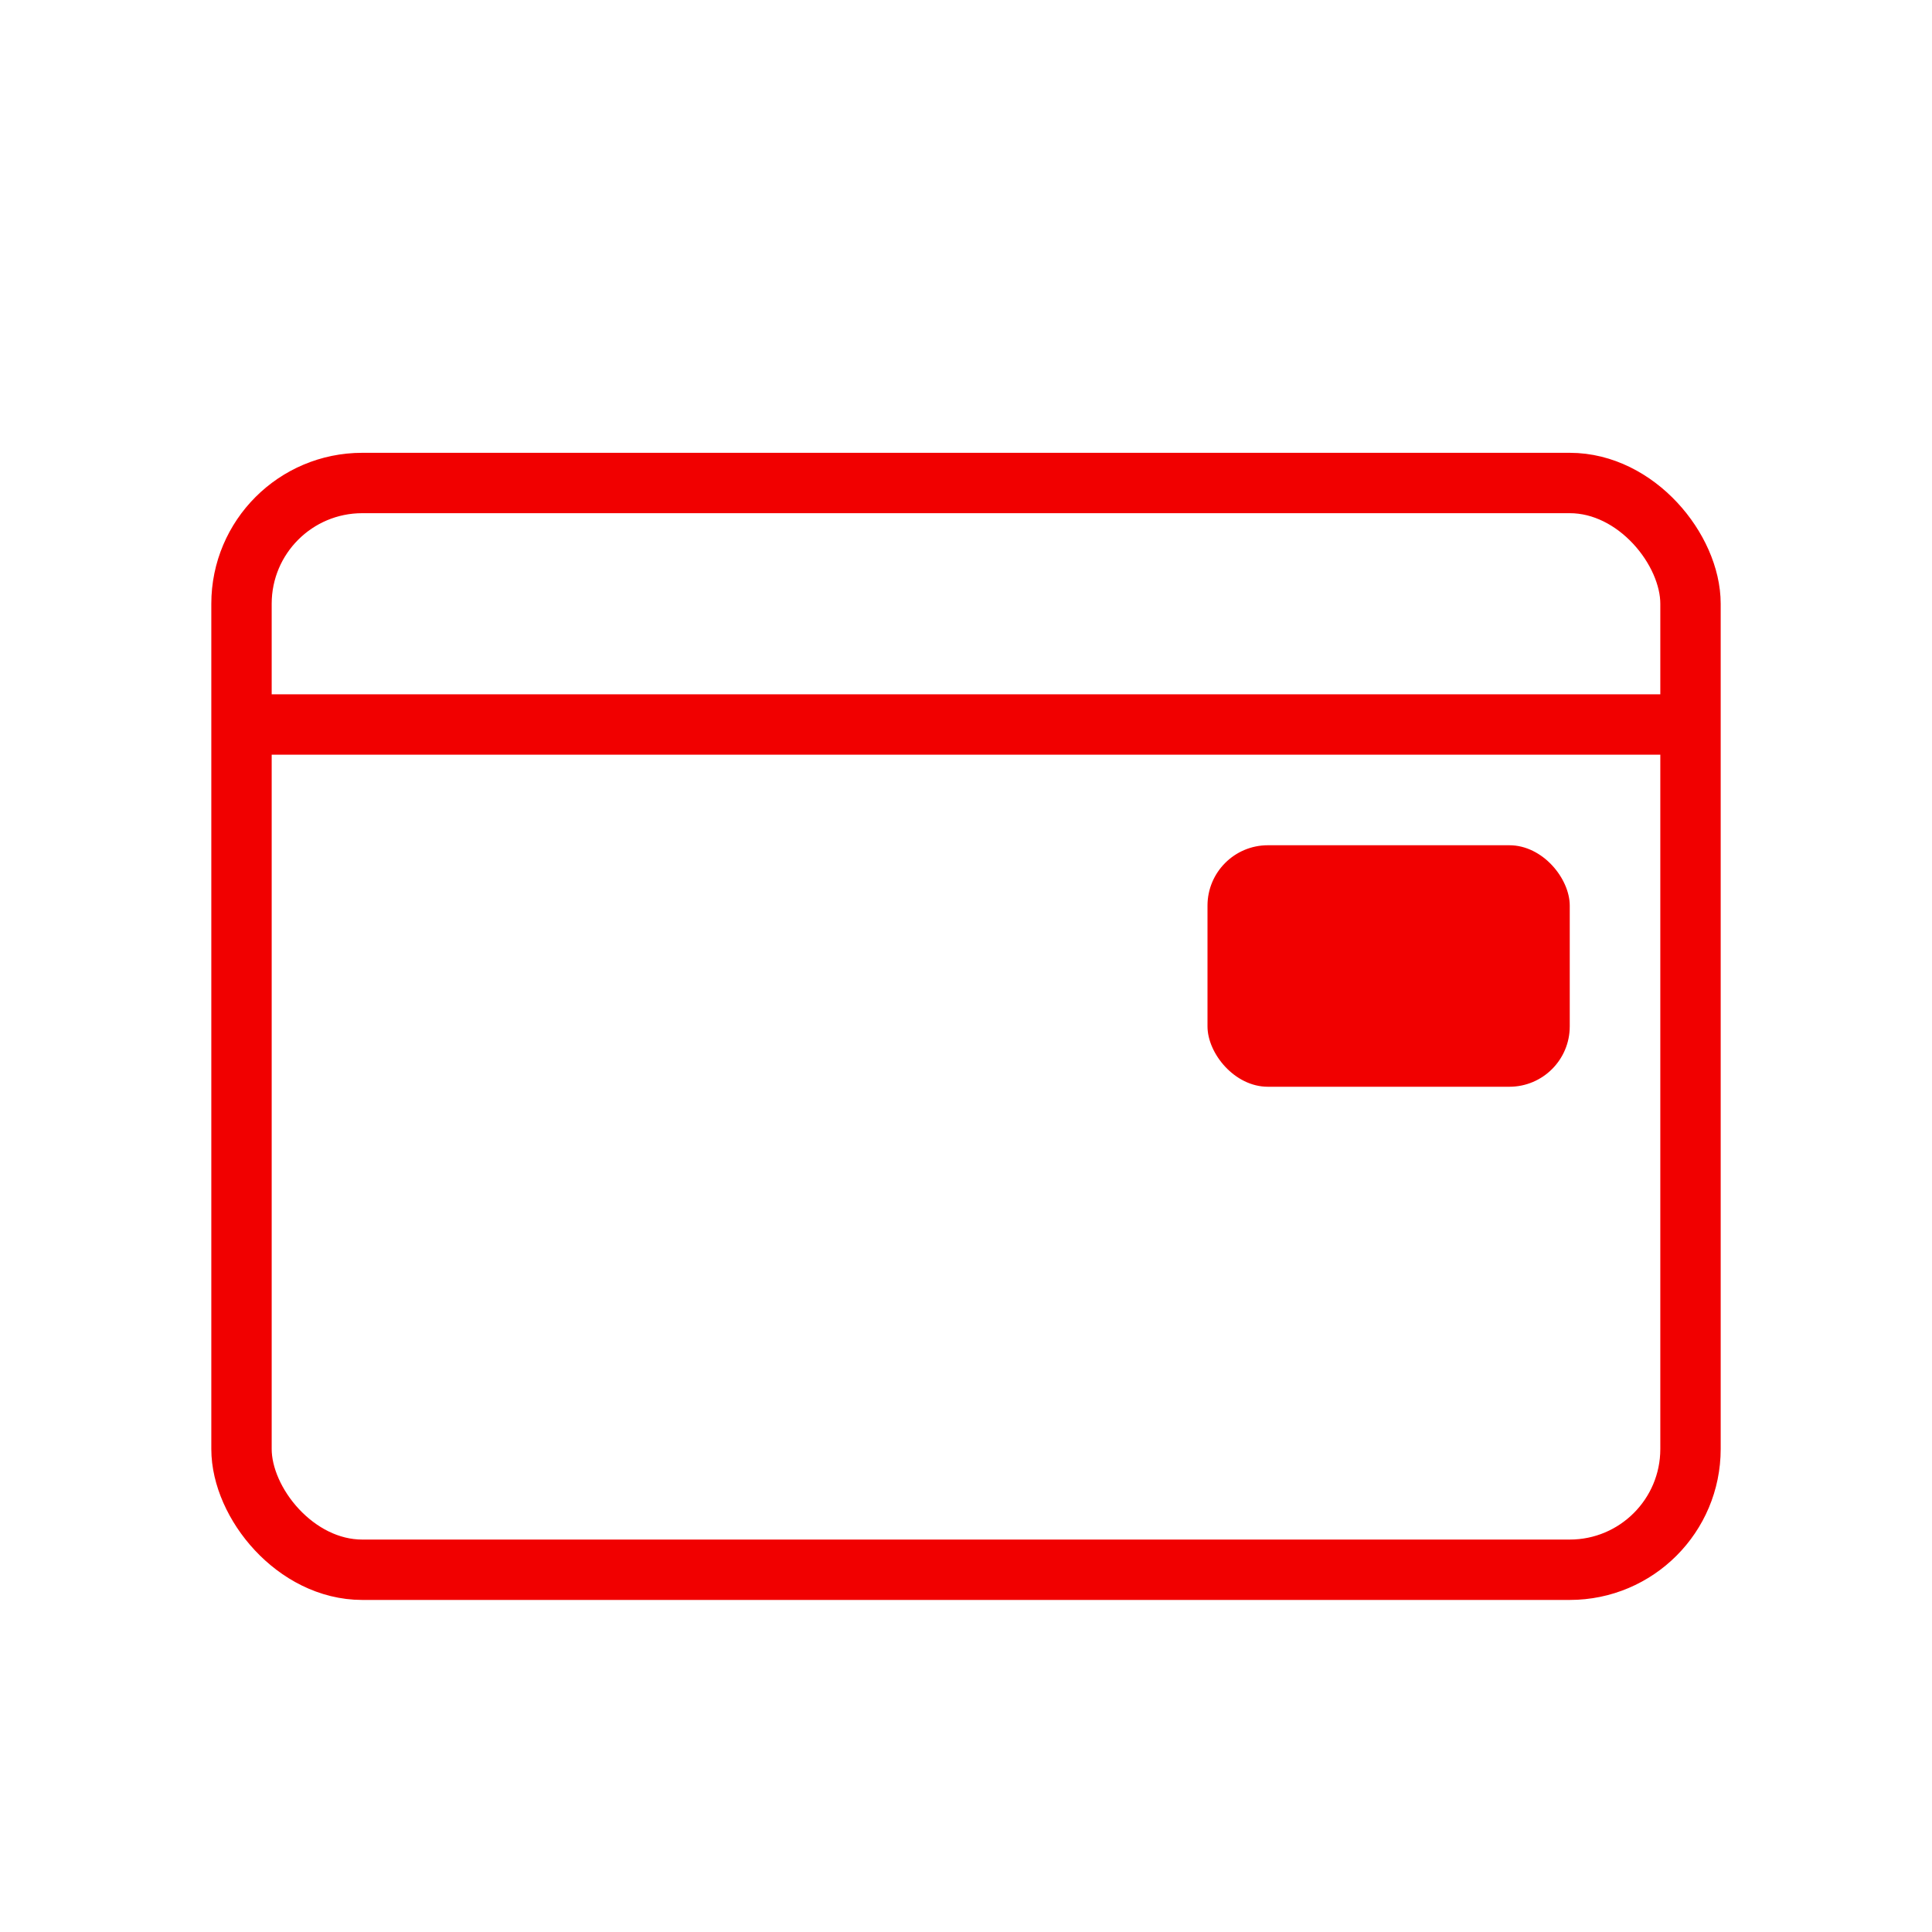
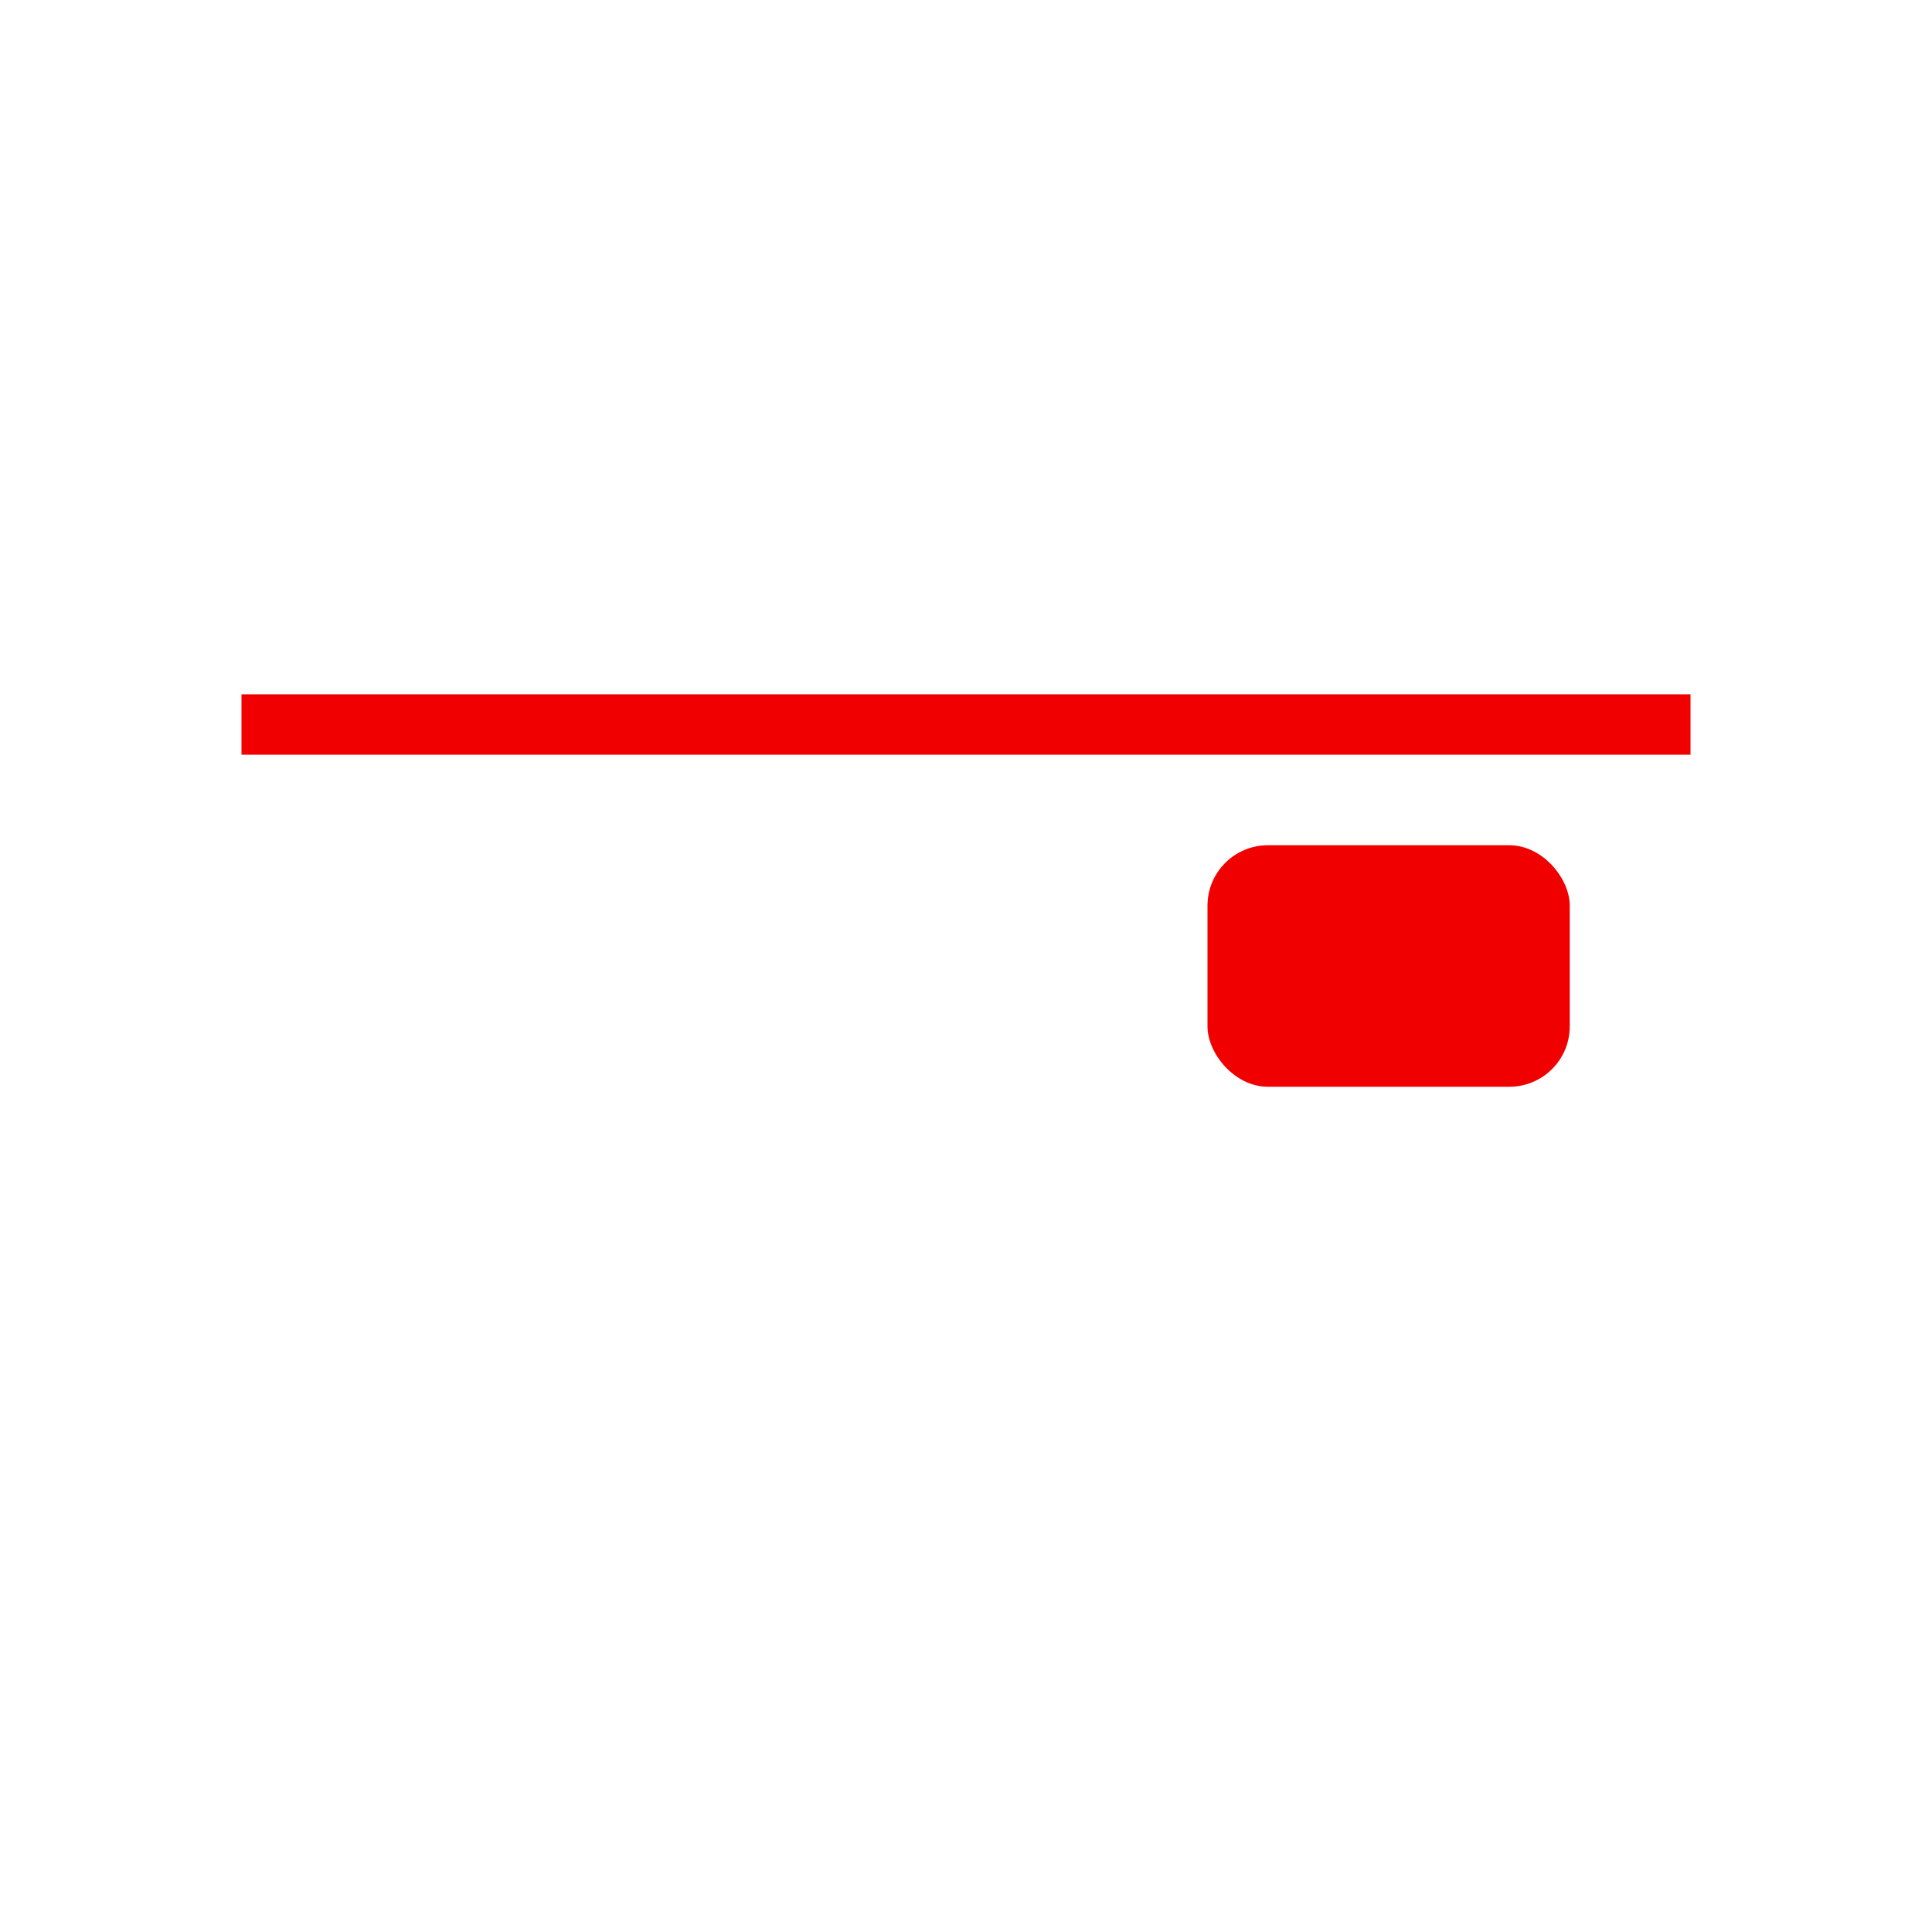
<svg xmlns="http://www.w3.org/2000/svg" width="64" height="64" viewBox="0 0 64 64">
-   <rect x="8" y="16" width="48" height="36" rx="4" fill="none" stroke="#F10000" stroke-width="2" />
  <rect x="40" y="28" width="12" height="8" rx="2" fill="#F10000" />
  <line x1="8" y1="24" x2="56" y2="24" stroke="#F10000" stroke-width="2" />
</svg>